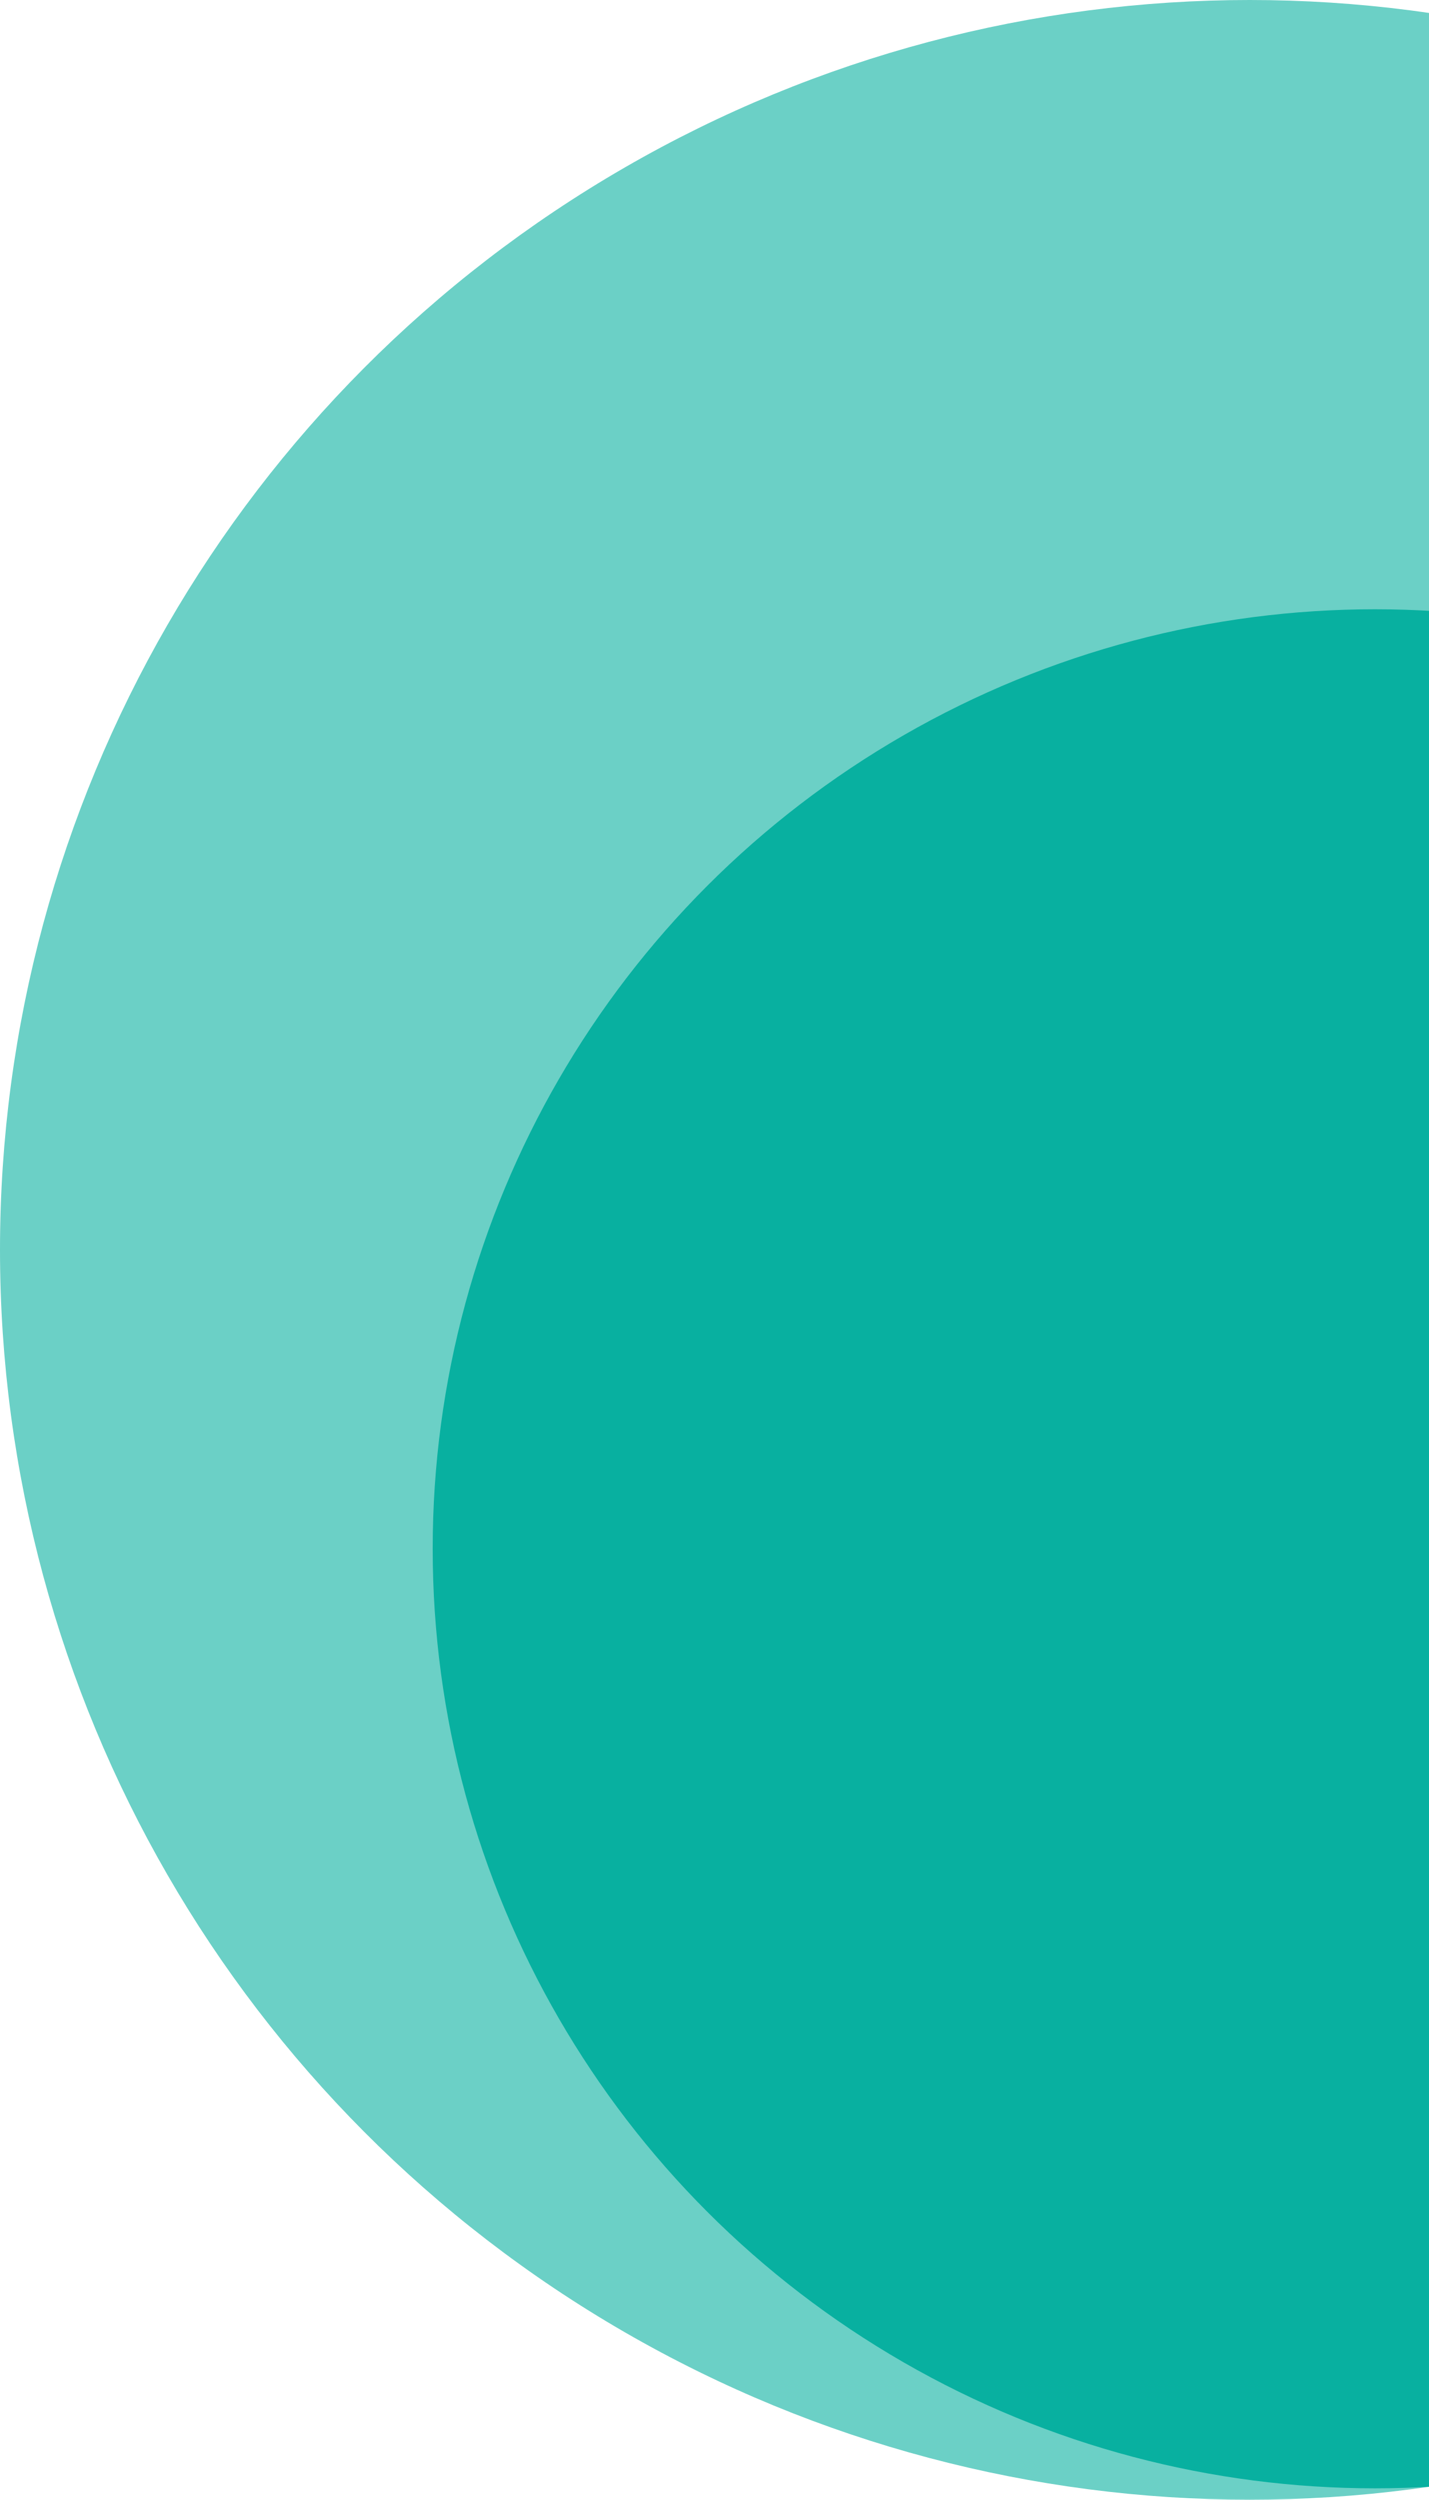
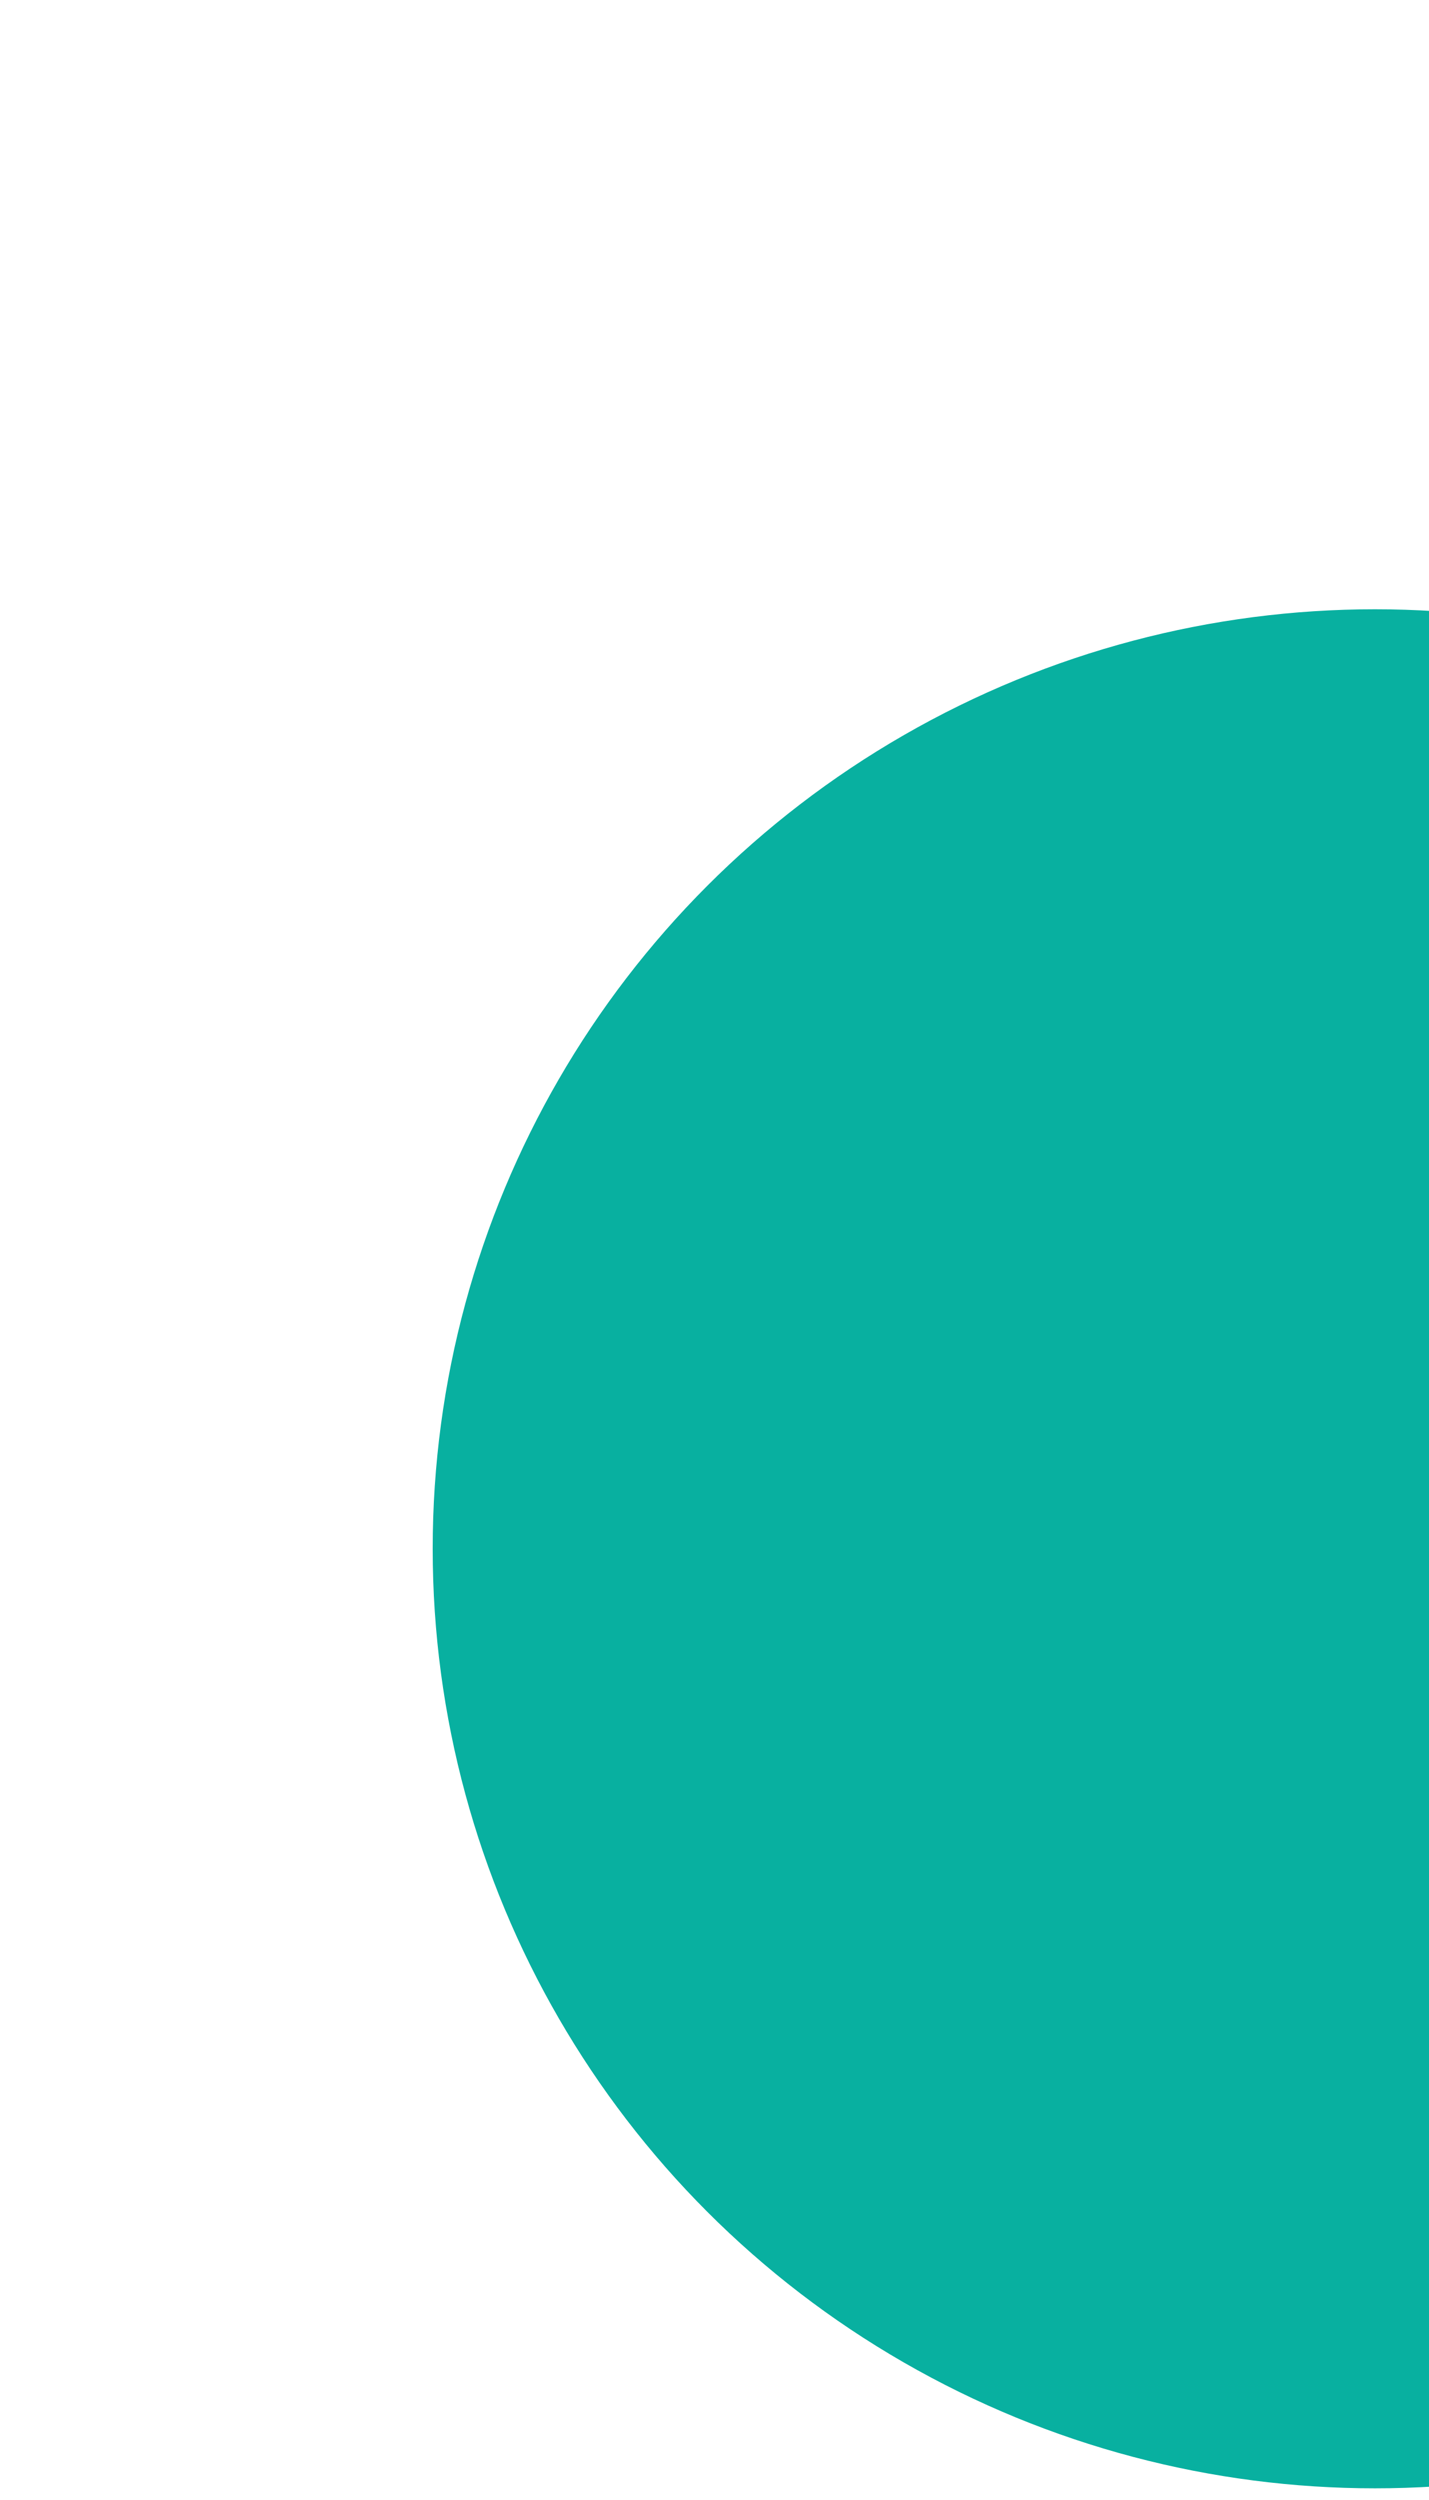
<svg xmlns="http://www.w3.org/2000/svg" viewBox="0 0 251 439" fill="none">
  <g id="bright-future">
-     <circle cx="219.5" cy="219.5" r="219.5" fill="#6BD0C6" />
    <ellipse cx="241.5" cy="272" rx="165.5" ry="165" fill="#08B0A0" />
  </g>
</svg>